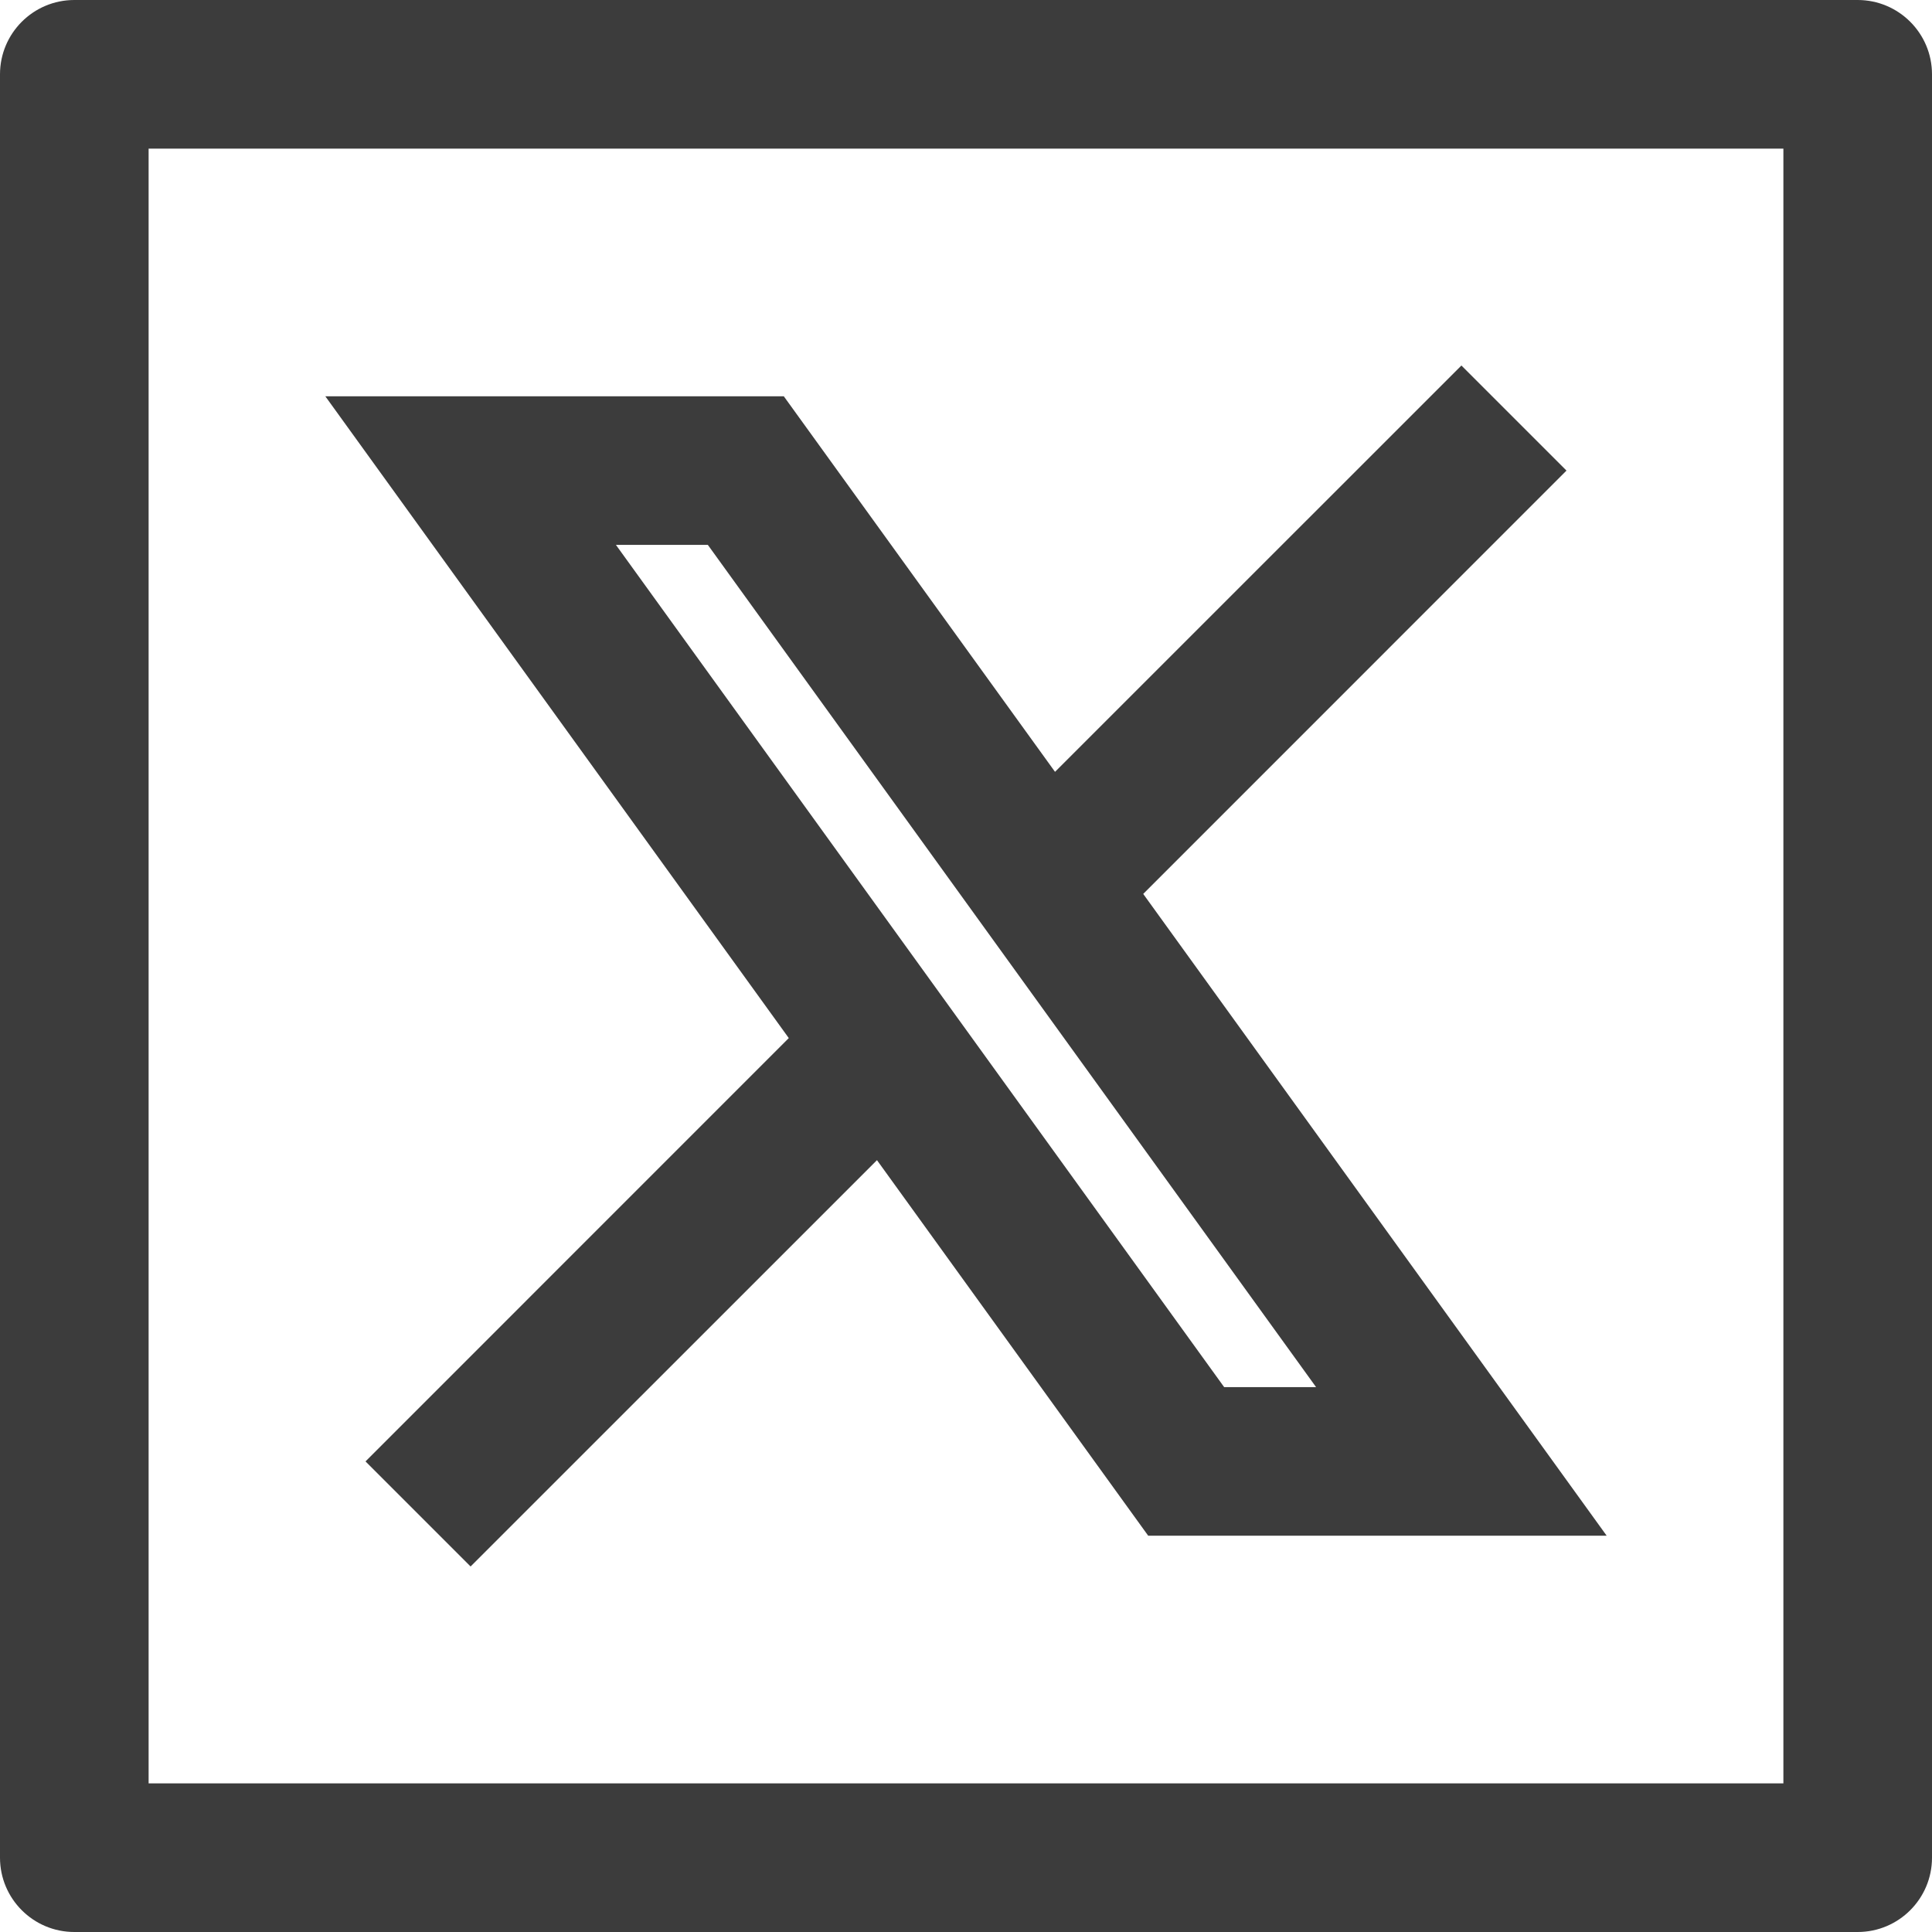
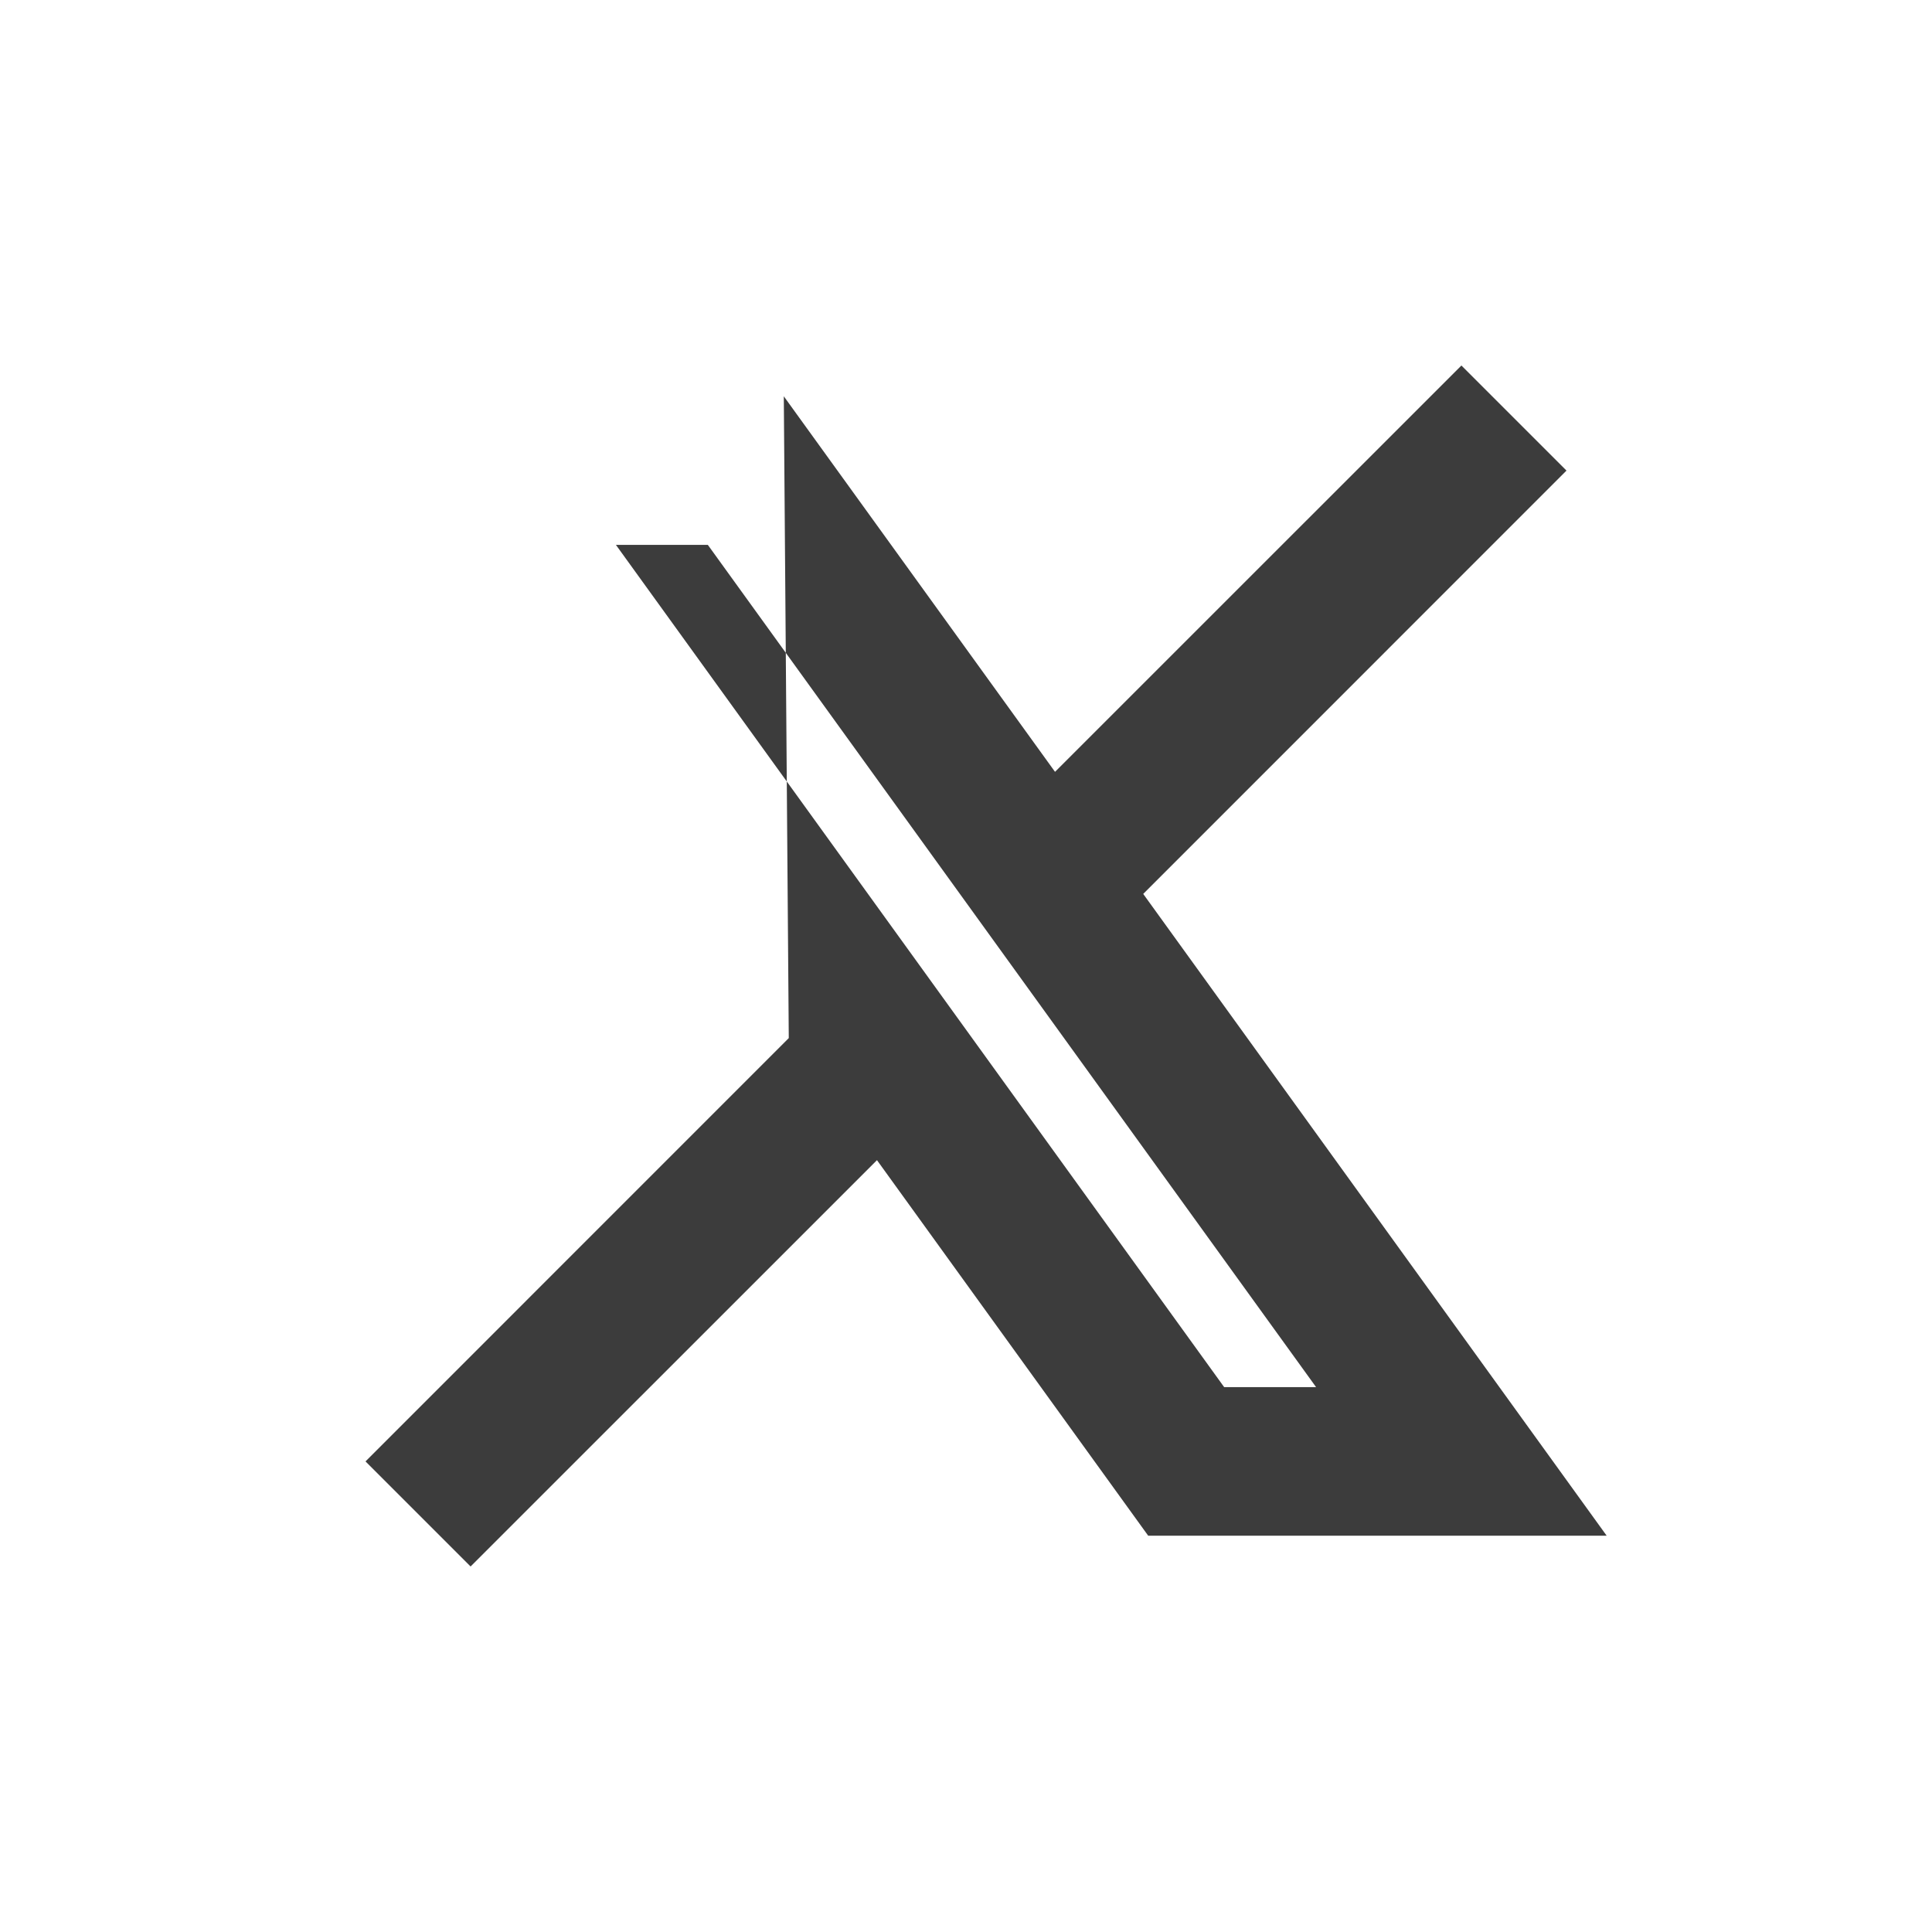
<svg xmlns="http://www.w3.org/2000/svg" width="26" height="26" viewBox="0 0 26 26" fill="none">
-   <path fill-rule="evenodd" clip-rule="evenodd" d="M15.385 12.03L21.081 6.333L19.667 4.919L14.198 10.387L10.548 5.333H4.378L10.615 13.97L4.919 19.667L6.333 21.081L11.802 15.613L15.452 20.667H21.622L15.385 12.03ZM16.474 18.667L8.289 7.333H9.526L17.711 18.667H16.474Z" fill="#3C3C3C" />
-   <path fill-rule="evenodd" clip-rule="evenodd" d="M1 0C0.448 0 0 0.448 0 1V25C0 25.552 0.448 26 1 26H25C25.552 26 26 25.552 26 25V1C26 0.448 25.552 0 25 0H1ZM2 24V2H24V24H2Z" fill="#3C3C3C" />
+   <path fill-rule="evenodd" clip-rule="evenodd" d="M15.385 12.03L21.081 6.333L19.667 4.919L14.198 10.387L10.548 5.333L10.615 13.97L4.919 19.667L6.333 21.081L11.802 15.613L15.452 20.667H21.622L15.385 12.03ZM16.474 18.667L8.289 7.333H9.526L17.711 18.667H16.474Z" fill="#3C3C3C" />
</svg>